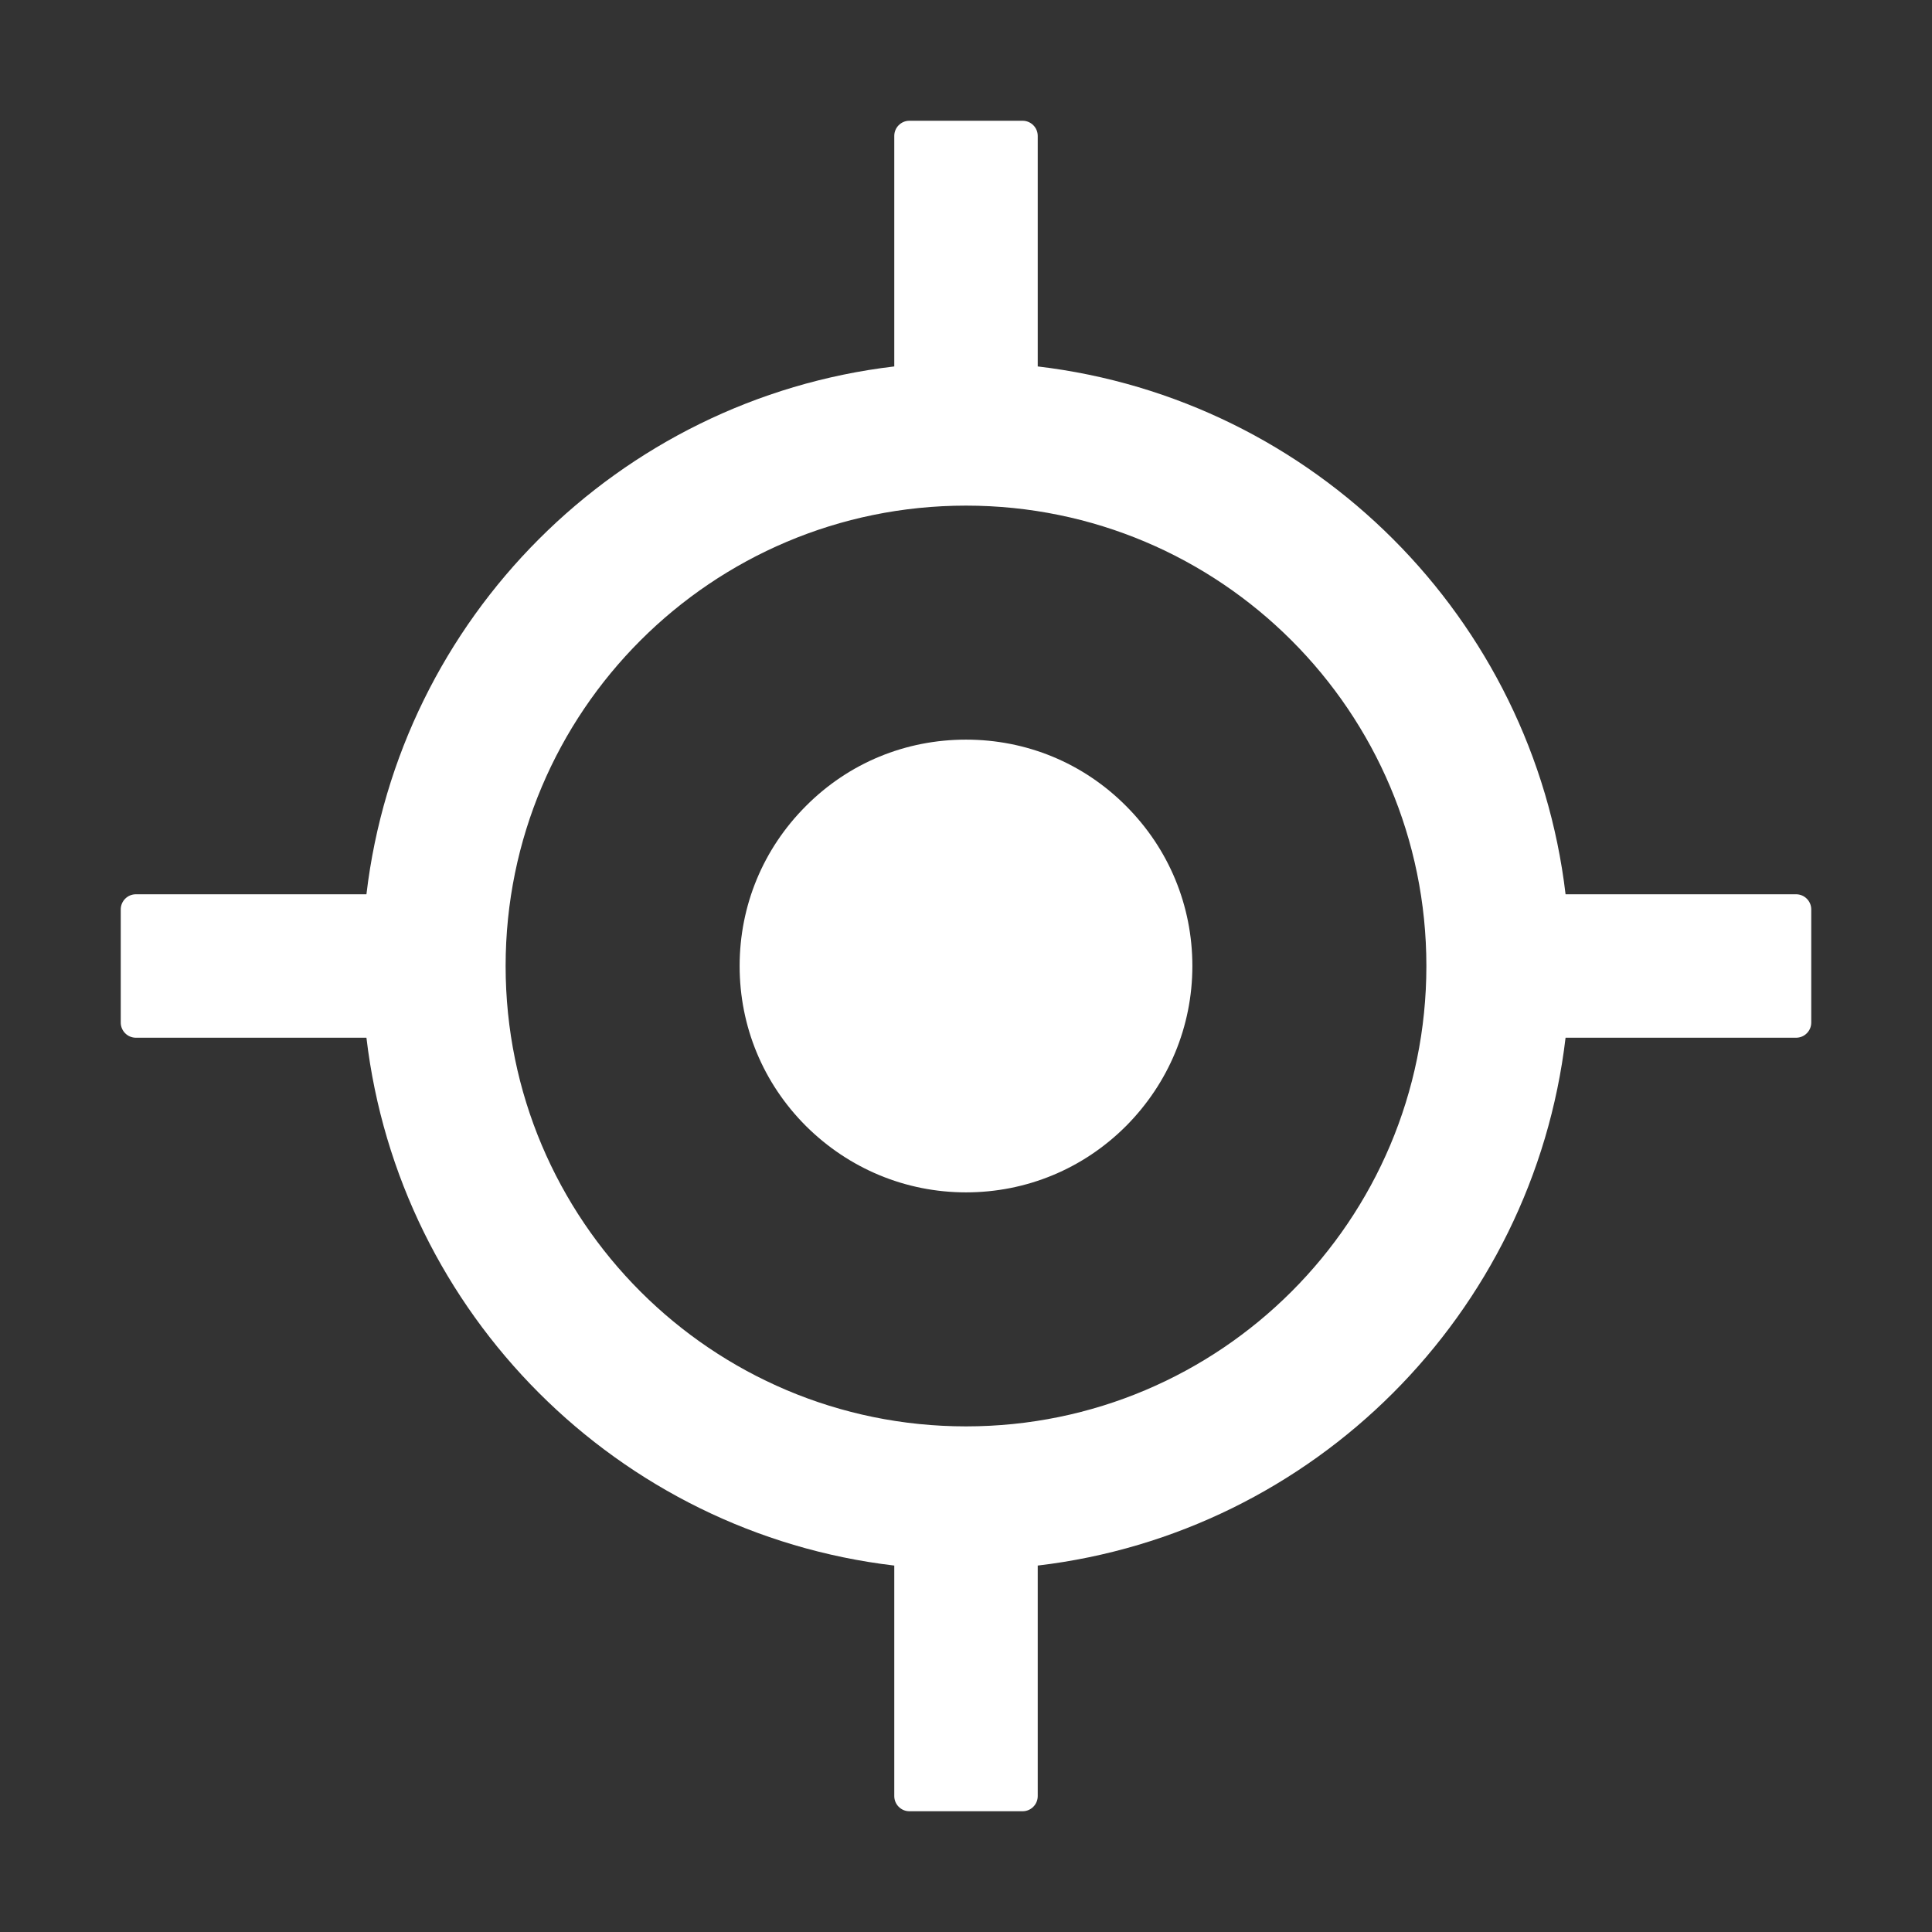
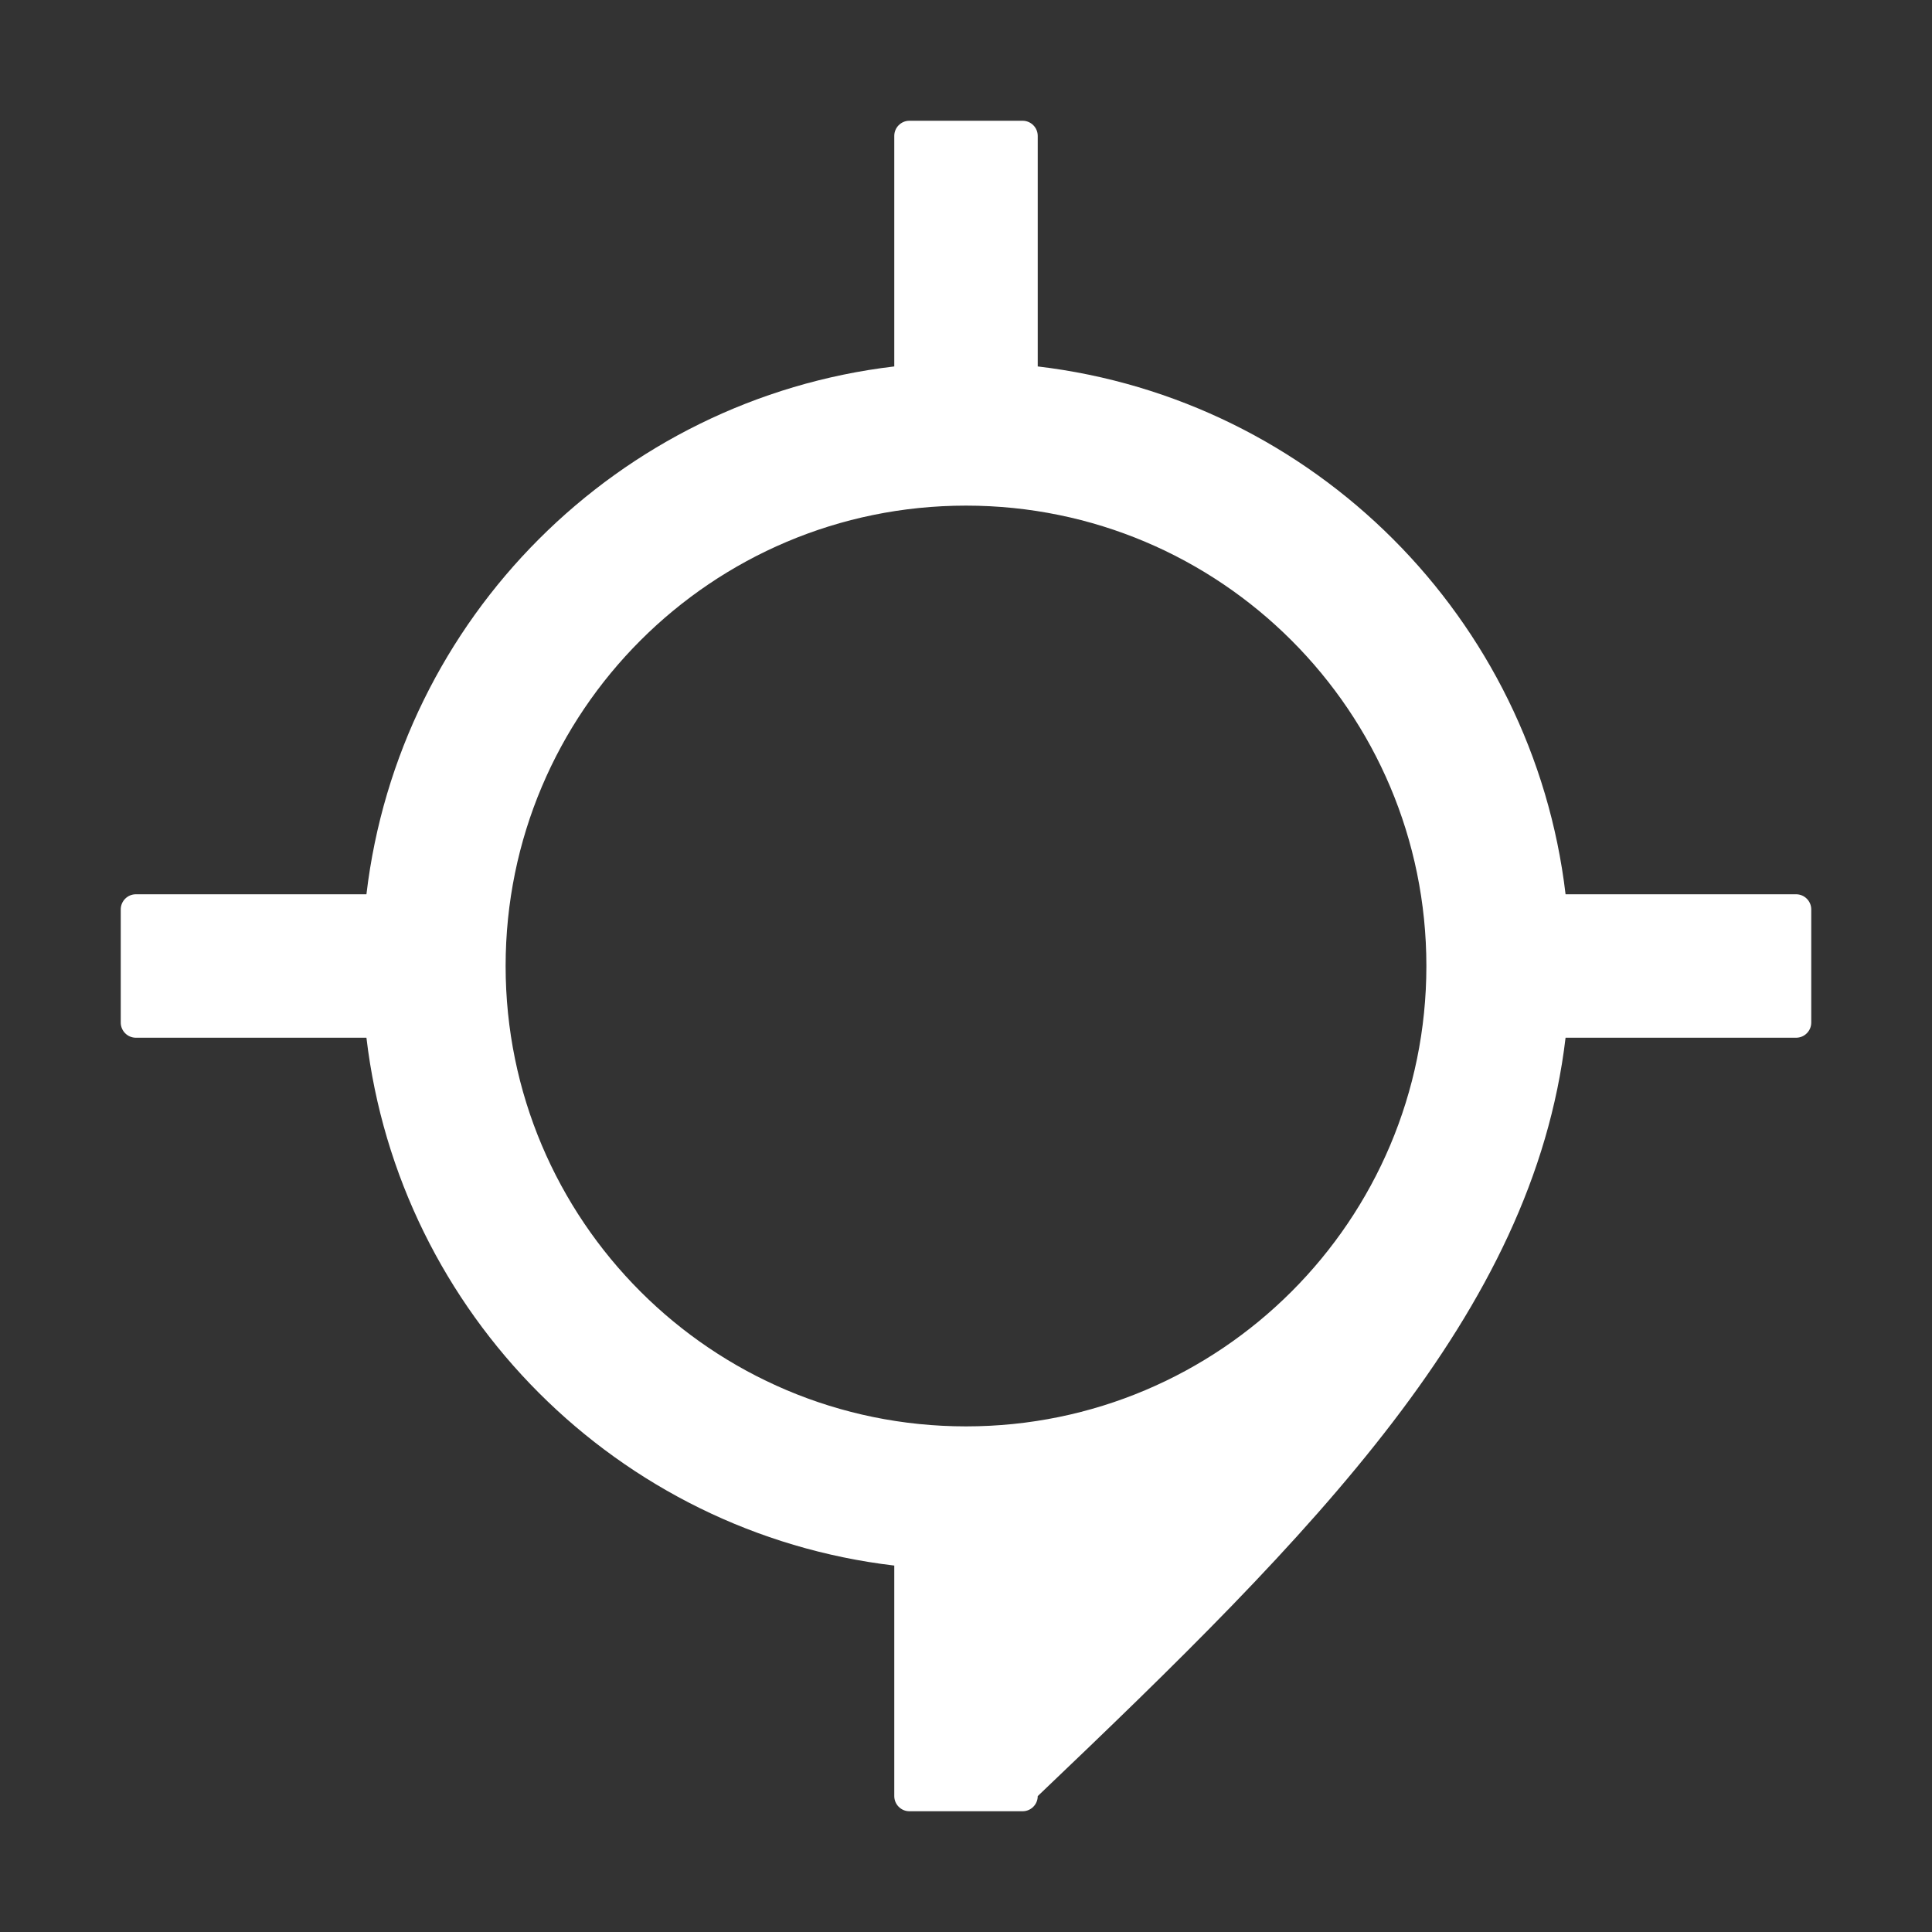
<svg xmlns="http://www.w3.org/2000/svg" width="24" height="24" viewBox="0 0 24 24" fill="none">
  <rect x="0" y="0" width="24" height="24" fill="#333333" stroke="none" />
-   <path d="M22.312 11.109H19.448C19.043 7.678 16.322 4.957 12.891 4.552V1.688C12.891 1.584 12.806 1.5 12.703 1.5H11.297C11.194 1.5 11.109 1.584 11.109 1.688V4.552C7.678 4.957 4.957 7.678 4.552 11.109H1.688C1.584 11.109 1.5 11.194 1.5 11.297V12.703C1.5 12.806 1.584 12.891 1.688 12.891H4.552C4.957 16.322 7.678 19.043 11.109 19.448V22.312C11.109 22.416 11.194 22.5 11.297 22.5H12.703C12.806 22.5 12.891 22.416 12.891 22.312V19.448C16.322 19.043 19.043 16.322 19.448 12.891H22.312C22.416 12.891 22.5 12.806 22.5 12.703V11.297C22.5 11.194 22.416 11.109 22.312 11.109ZM12 17.719C8.841 17.719 6.281 15.159 6.281 12C6.281 8.841 8.841 6.281 12 6.281C15.159 6.281 17.719 8.841 17.719 12C17.719 15.159 15.159 17.719 12 17.719Z" fill="white" />
-   <path d="M12 9.188C11.248 9.188 10.544 9.478 10.012 10.012C9.48 10.544 9.188 11.248 9.188 12C9.188 12.752 9.48 13.456 10.012 13.988C10.544 14.517 11.25 14.812 12 14.812C12.75 14.812 13.456 14.52 13.988 13.988C14.517 13.456 14.812 12.75 14.812 12C14.812 11.25 14.52 10.544 13.988 10.012C13.456 9.478 12.752 9.188 12 9.188Z" fill="white" />
+   <path d="M22.312 11.109H19.448C19.043 7.678 16.322 4.957 12.891 4.552V1.688C12.891 1.584 12.806 1.5 12.703 1.5H11.297C11.194 1.5 11.109 1.584 11.109 1.688V4.552C7.678 4.957 4.957 7.678 4.552 11.109H1.688C1.584 11.109 1.5 11.194 1.5 11.297V12.703C1.5 12.806 1.584 12.891 1.688 12.891H4.552C4.957 16.322 7.678 19.043 11.109 19.448V22.312C11.109 22.416 11.194 22.5 11.297 22.5H12.703C12.806 22.5 12.891 22.416 12.891 22.312C16.322 19.043 19.043 16.322 19.448 12.891H22.312C22.416 12.891 22.5 12.806 22.5 12.703V11.297C22.5 11.194 22.416 11.109 22.312 11.109ZM12 17.719C8.841 17.719 6.281 15.159 6.281 12C6.281 8.841 8.841 6.281 12 6.281C15.159 6.281 17.719 8.841 17.719 12C17.719 15.159 15.159 17.719 12 17.719Z" fill="white" />
</svg>